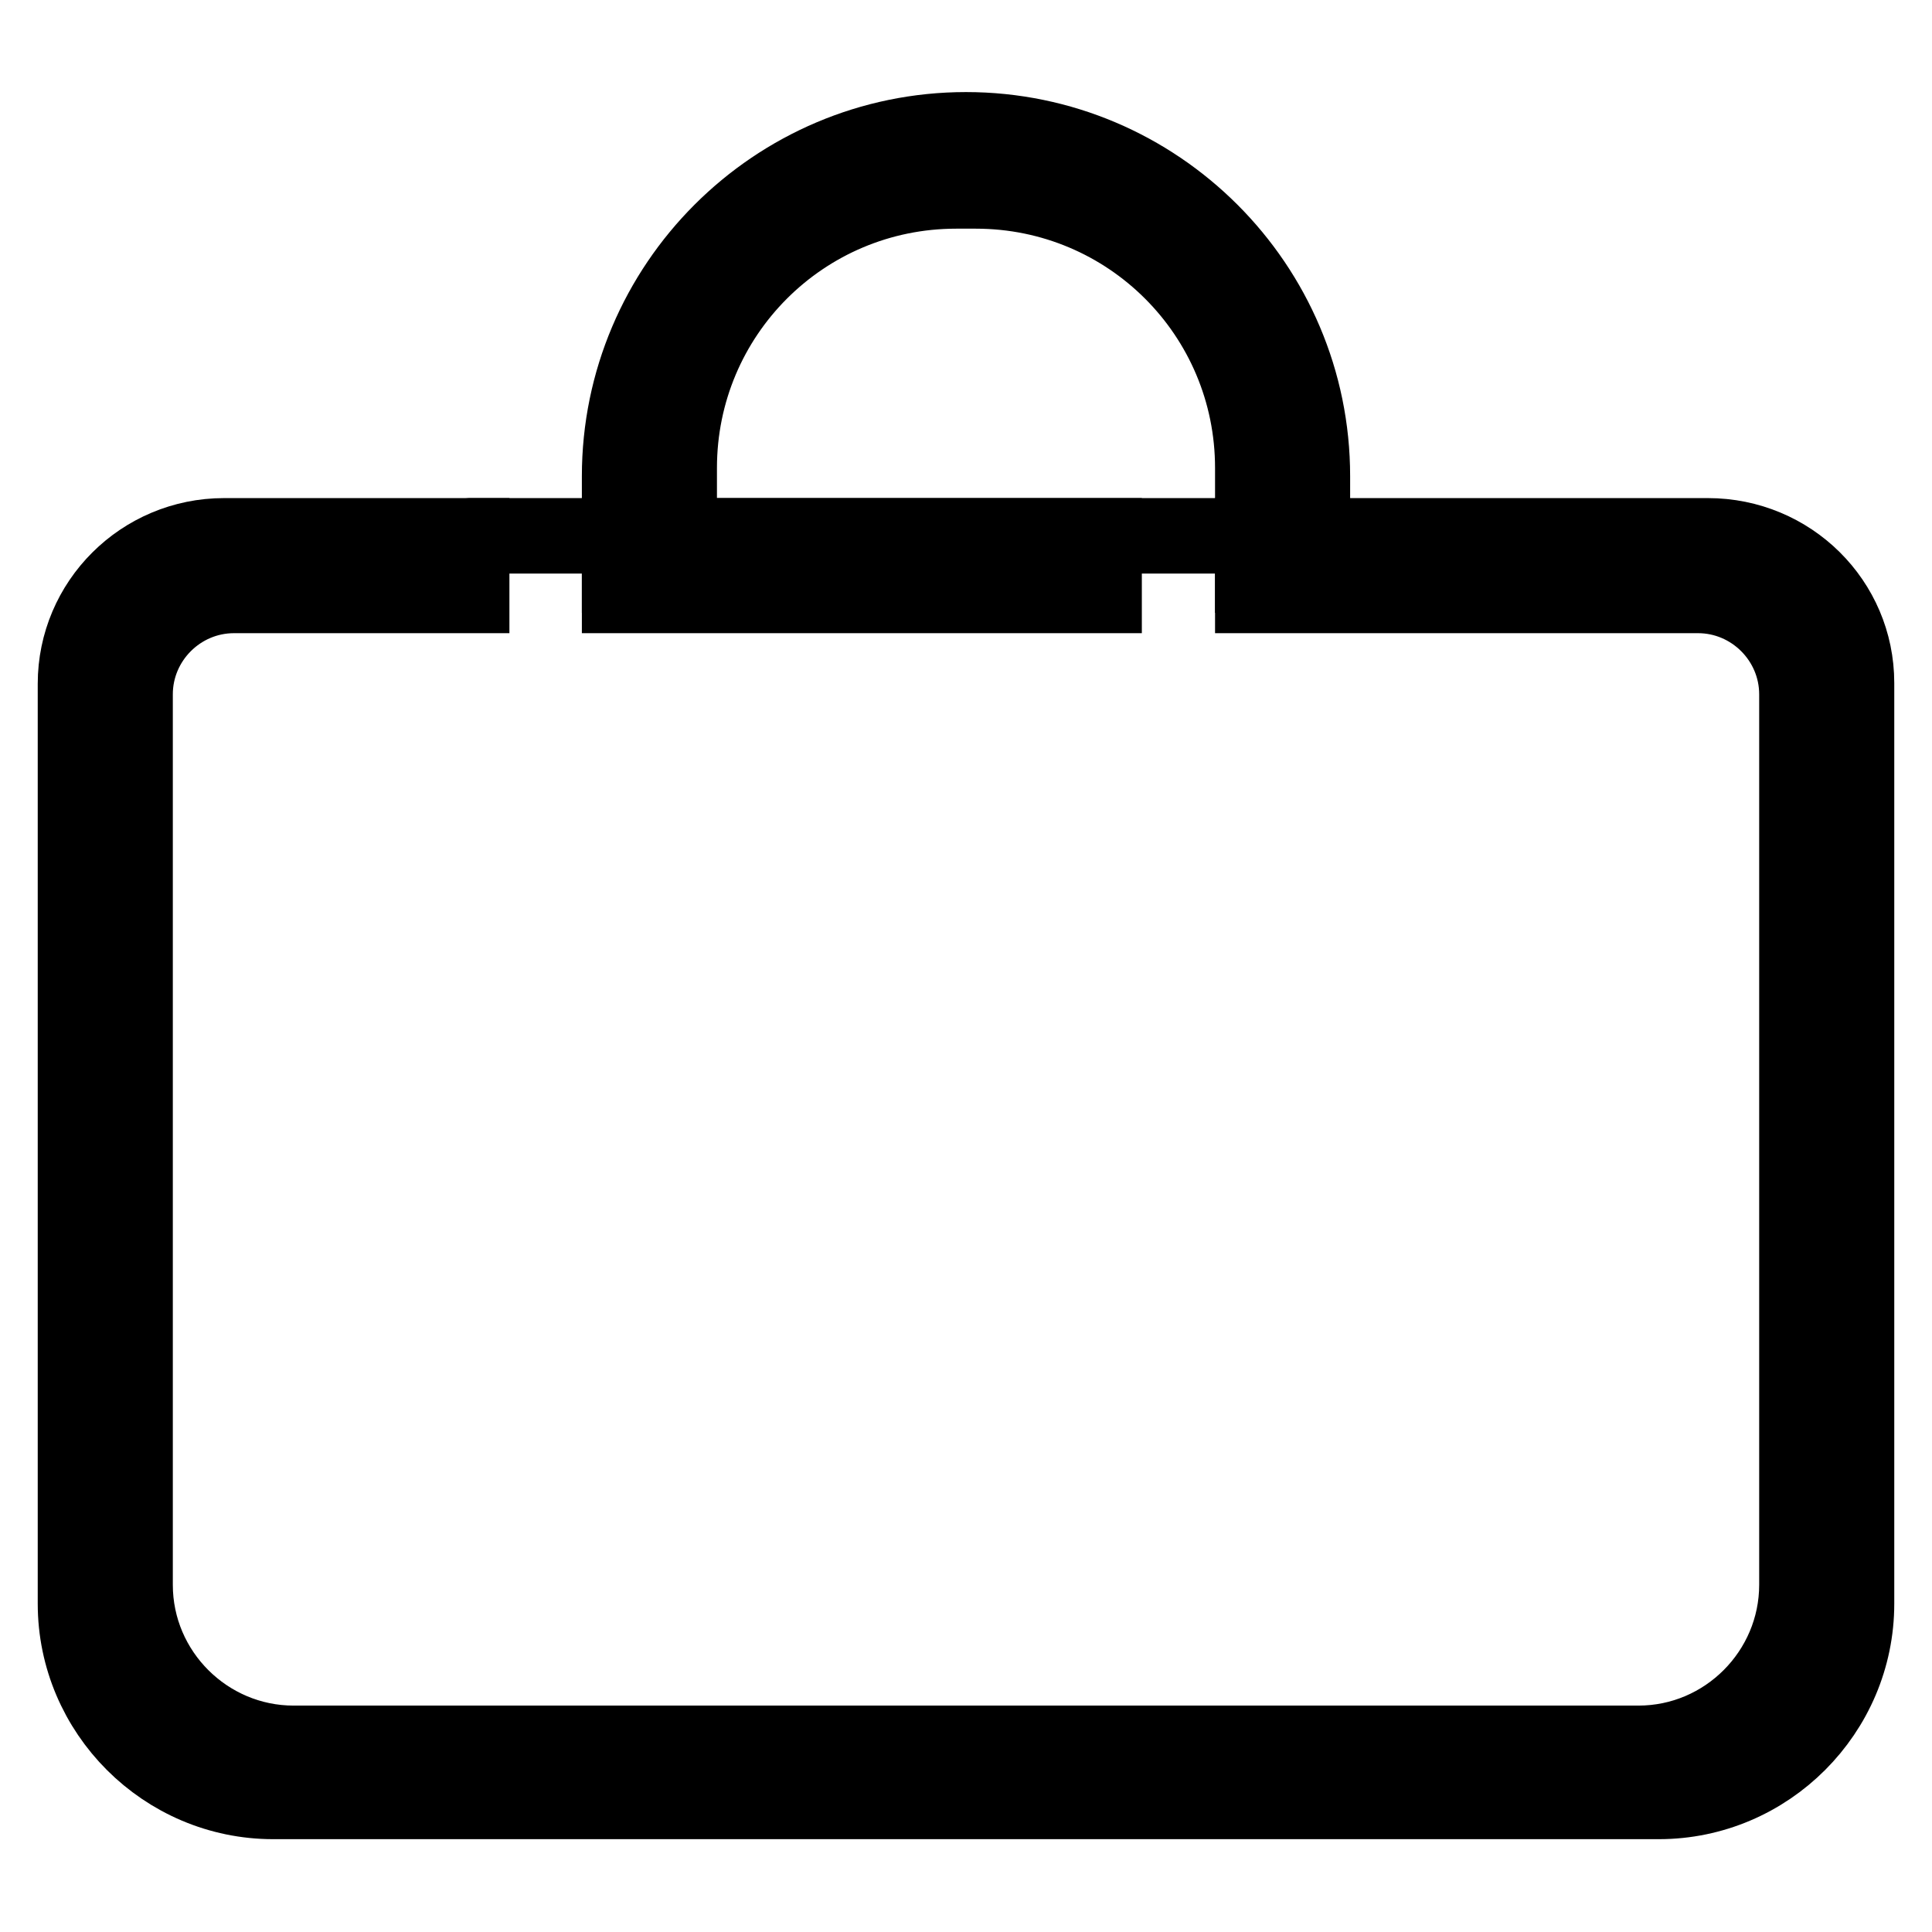
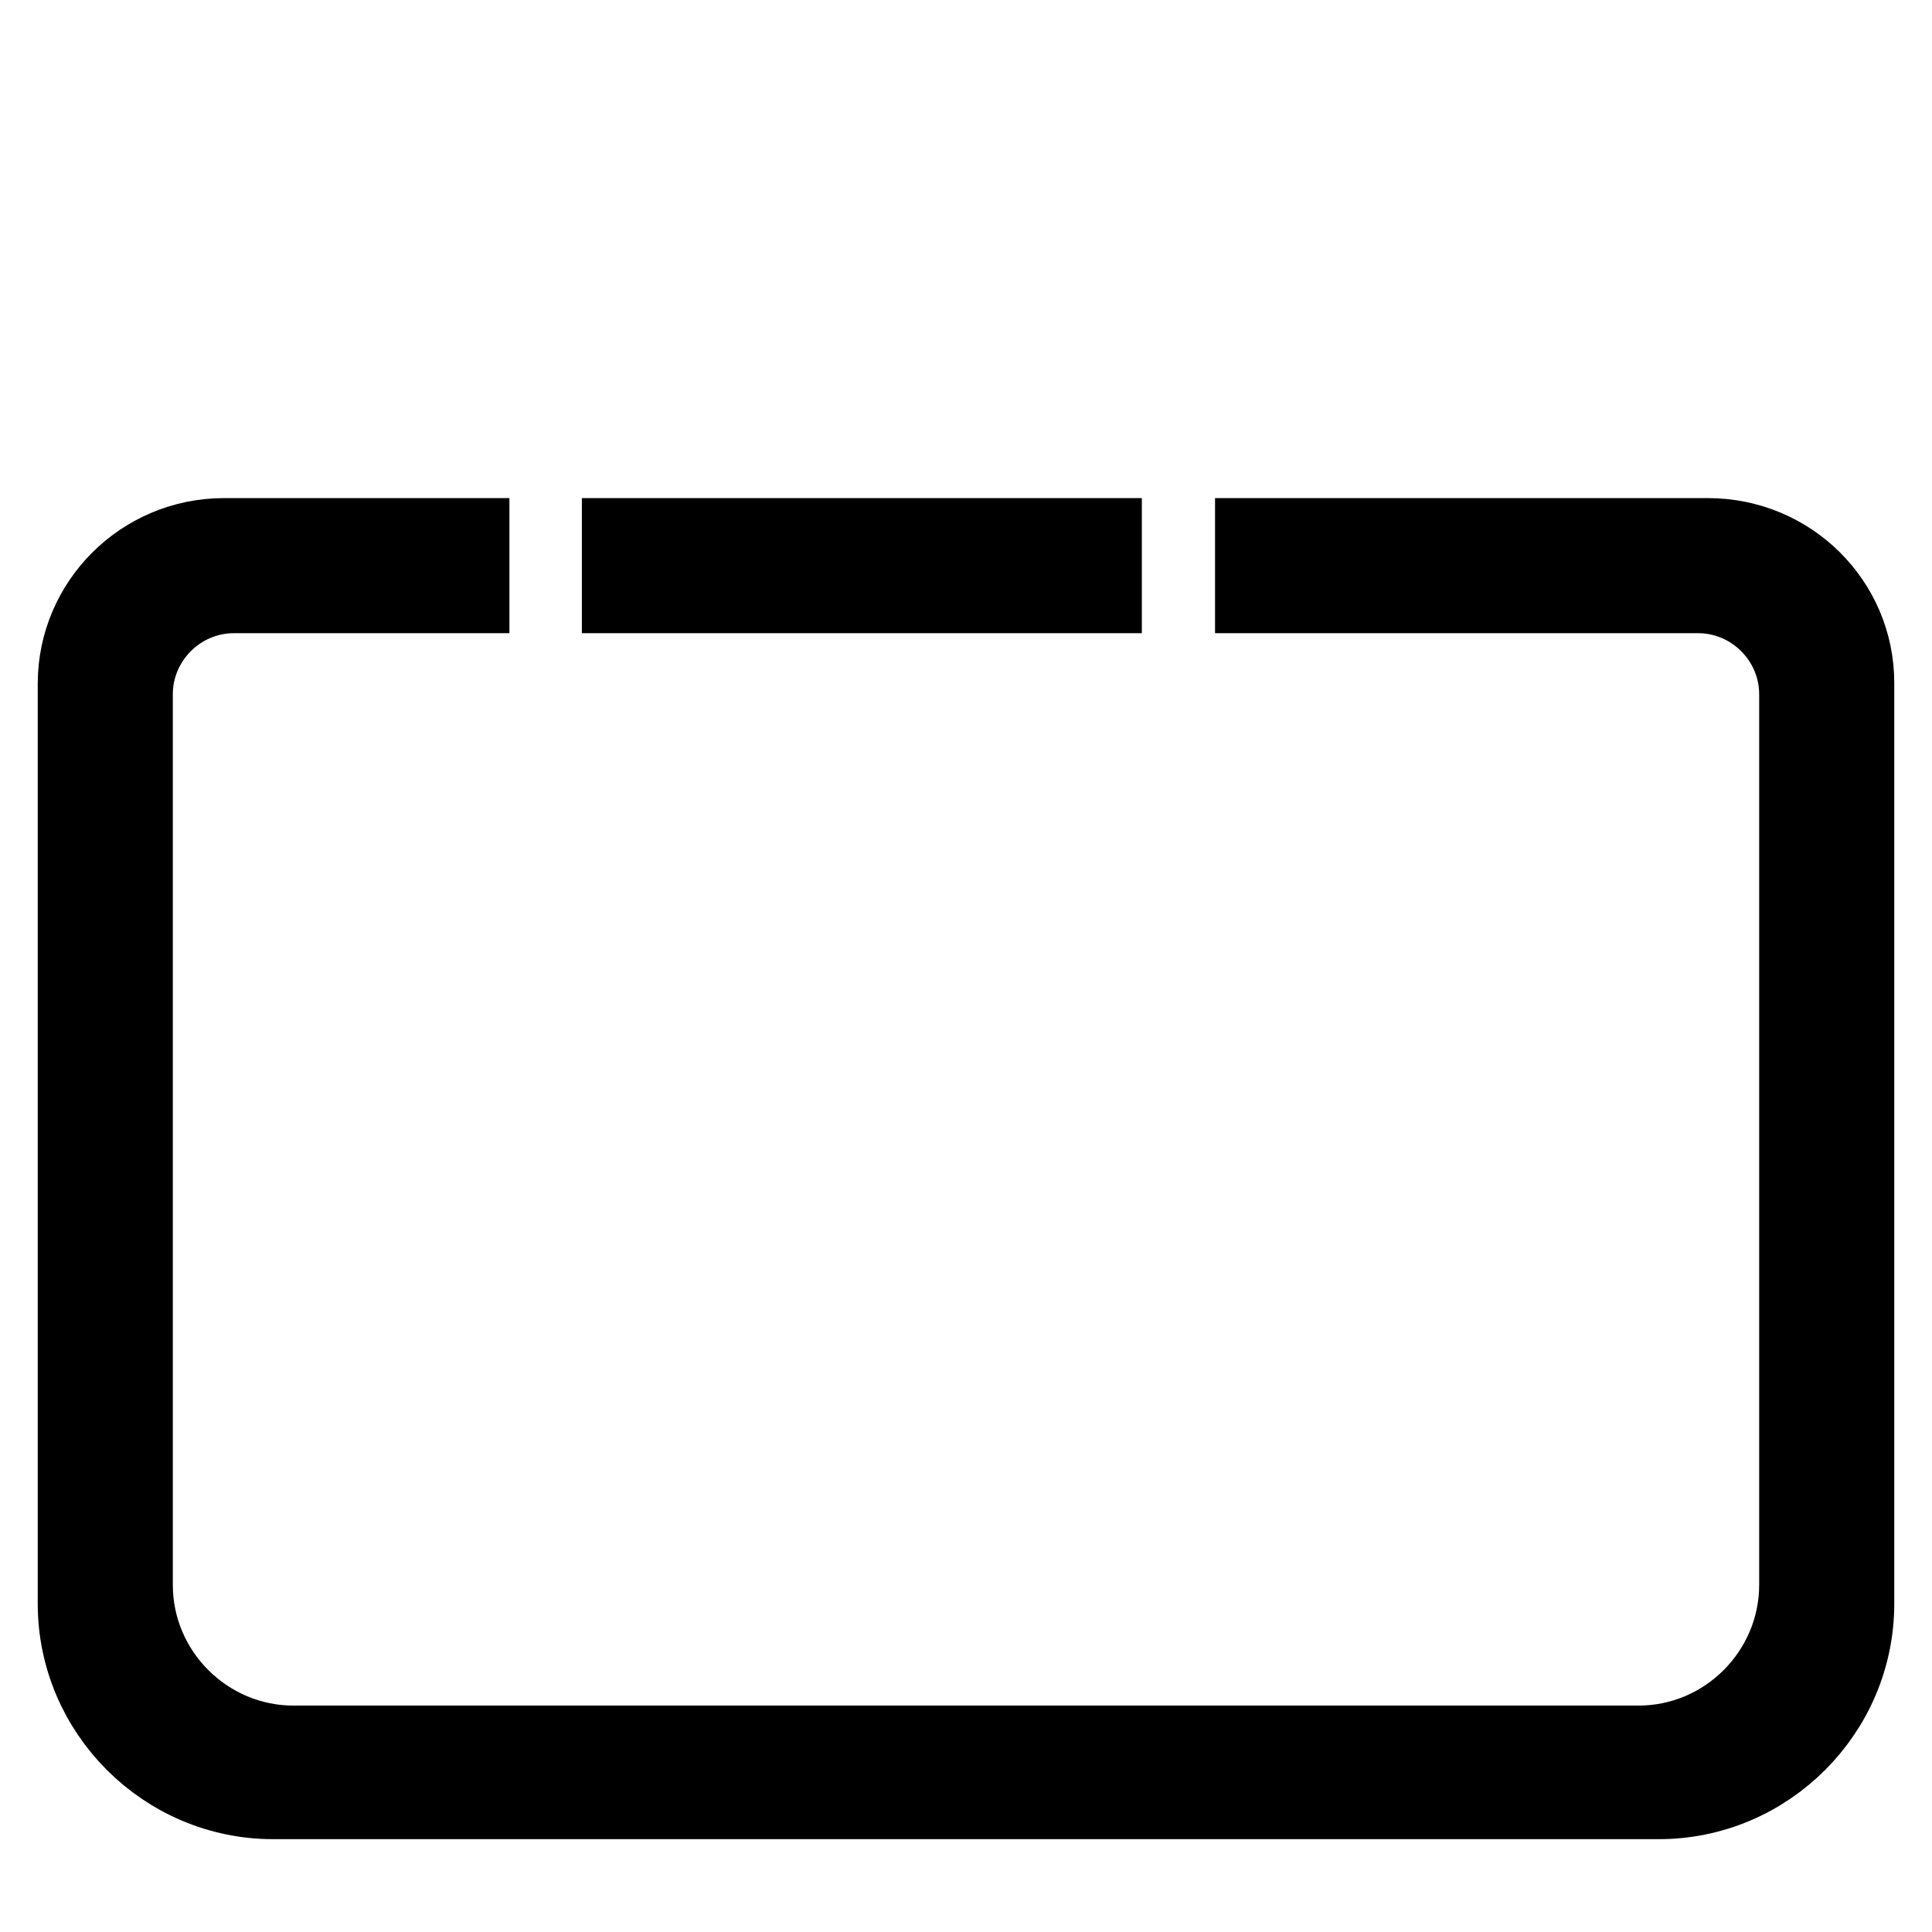
<svg xmlns="http://www.w3.org/2000/svg" version="1.1" x="0px" y="0px" viewBox="0 0 256 256" enable-background="new 0 0 256 256" xml:space="preserve">
  <g>
    <g>
      <path stroke-width="10" fill-opacity="0" stroke="#000000" d="M146.3,71H82.1v7.9h64.2V71L146.3,71z M226.3,71H166v7.9h59c7.2,0,13.1,5.9,13.1,13.1v118c0,11.5-9.4,21-21,21H38.9c-11.5,0-21-9.4-21-21v-118c0-7.2,5.9-13.1,13.1-13.1h31.5V71H29.7C18.8,71,10,79.8,10,90.6v121.9c0,14.4,11.8,26.2,26.2,26.2h183.6c14.4,0,26.2-11.8,26.2-26.2v-122C246,79.7,237.2,71,226.3,71z" />
-       <path stroke-width="10" fill-opacity="0" stroke="#000000" d="M90,76.2c0-0.1,0-0.1,0-0.3V62c0-20.3,16.4-36.7,36.7-36.7h2.6c20.3,0,36.7,16.4,36.7,36.7v13.9c0,0.1,0,0.1,0,0.3h7.9V63.1c0-25.3-20.6-45.9-45.9-45.9c-25.3,0-45.9,20.6-45.9,45.9v13.1H90z" />
-       <path stroke-width="10" fill-opacity="0" stroke="#000000" d="M236.8,81.5l-5.3-6.6l-13.1-1.3l-47.2,2.6l-2.6-13.1v11.8l-1.3-3.9H62.4l-24.9,2.6l-14.4,3.9l-7.9,9.2l-1.3,125.9l2.6,9.2l15.7,13.1h187.5l9.2-2.6l9.2-7.9l3.9-9.2V88L236.8,81.5z" />
    </g>
  </g>
</svg>